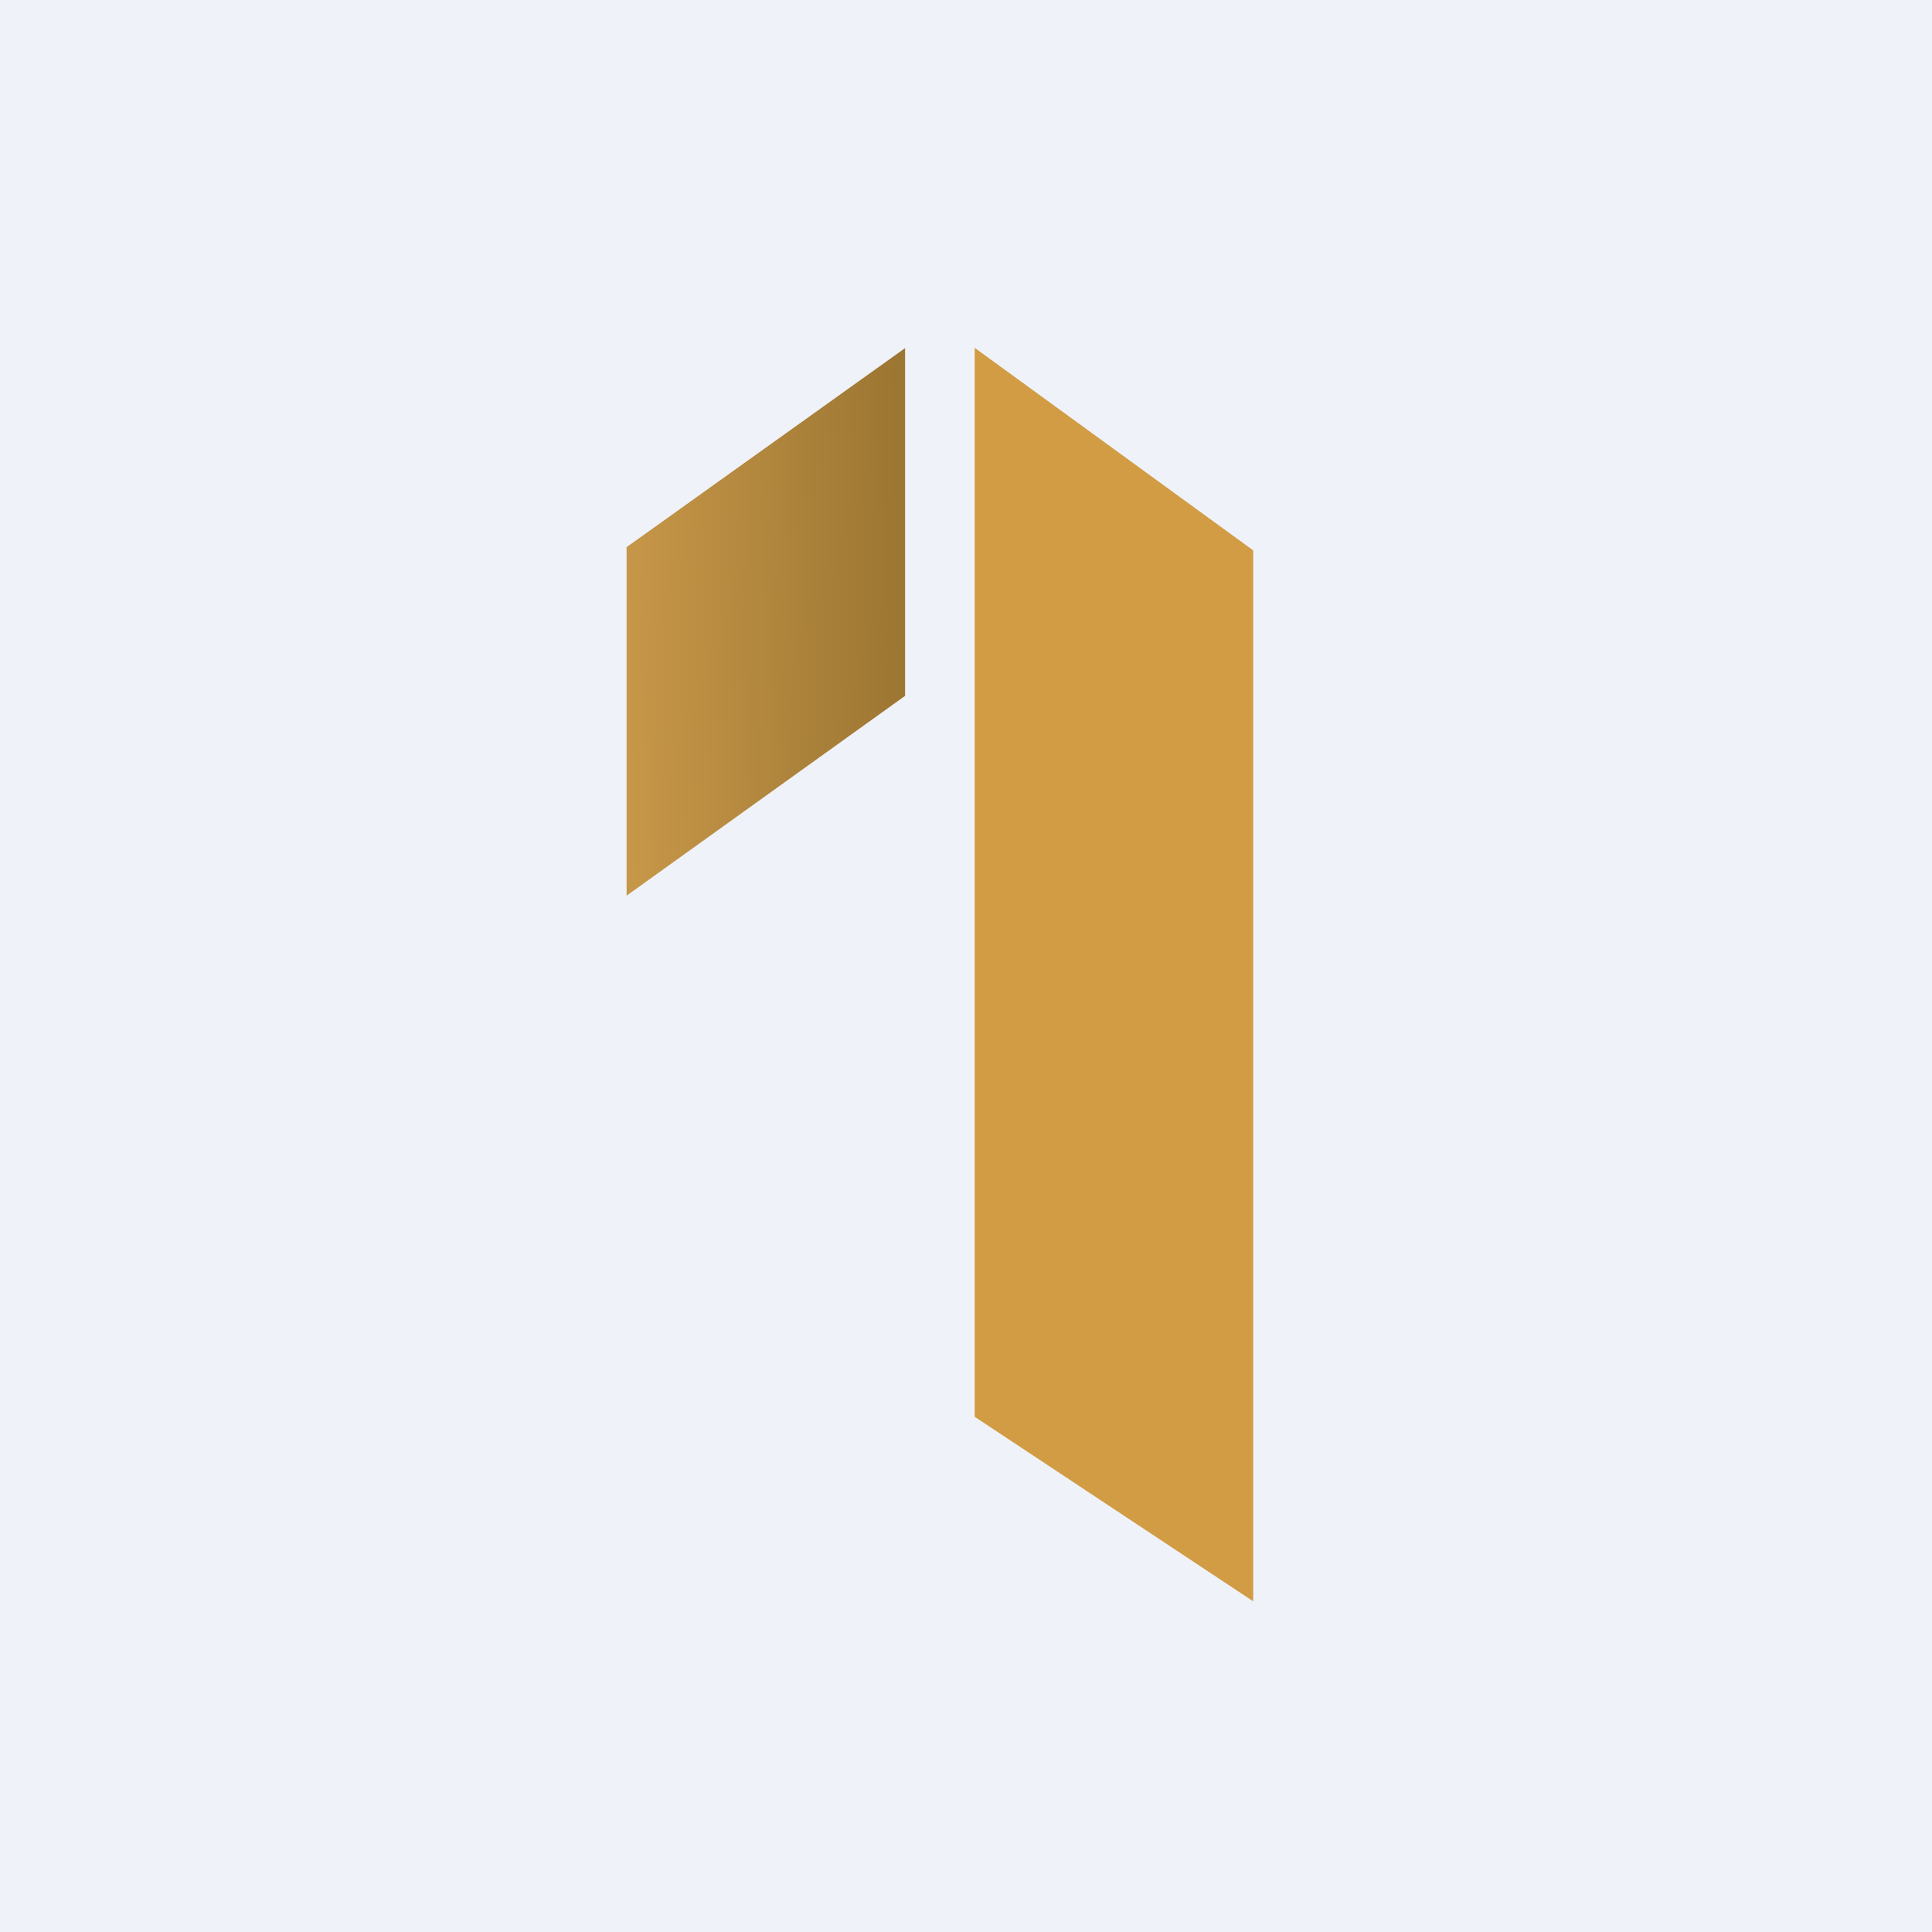
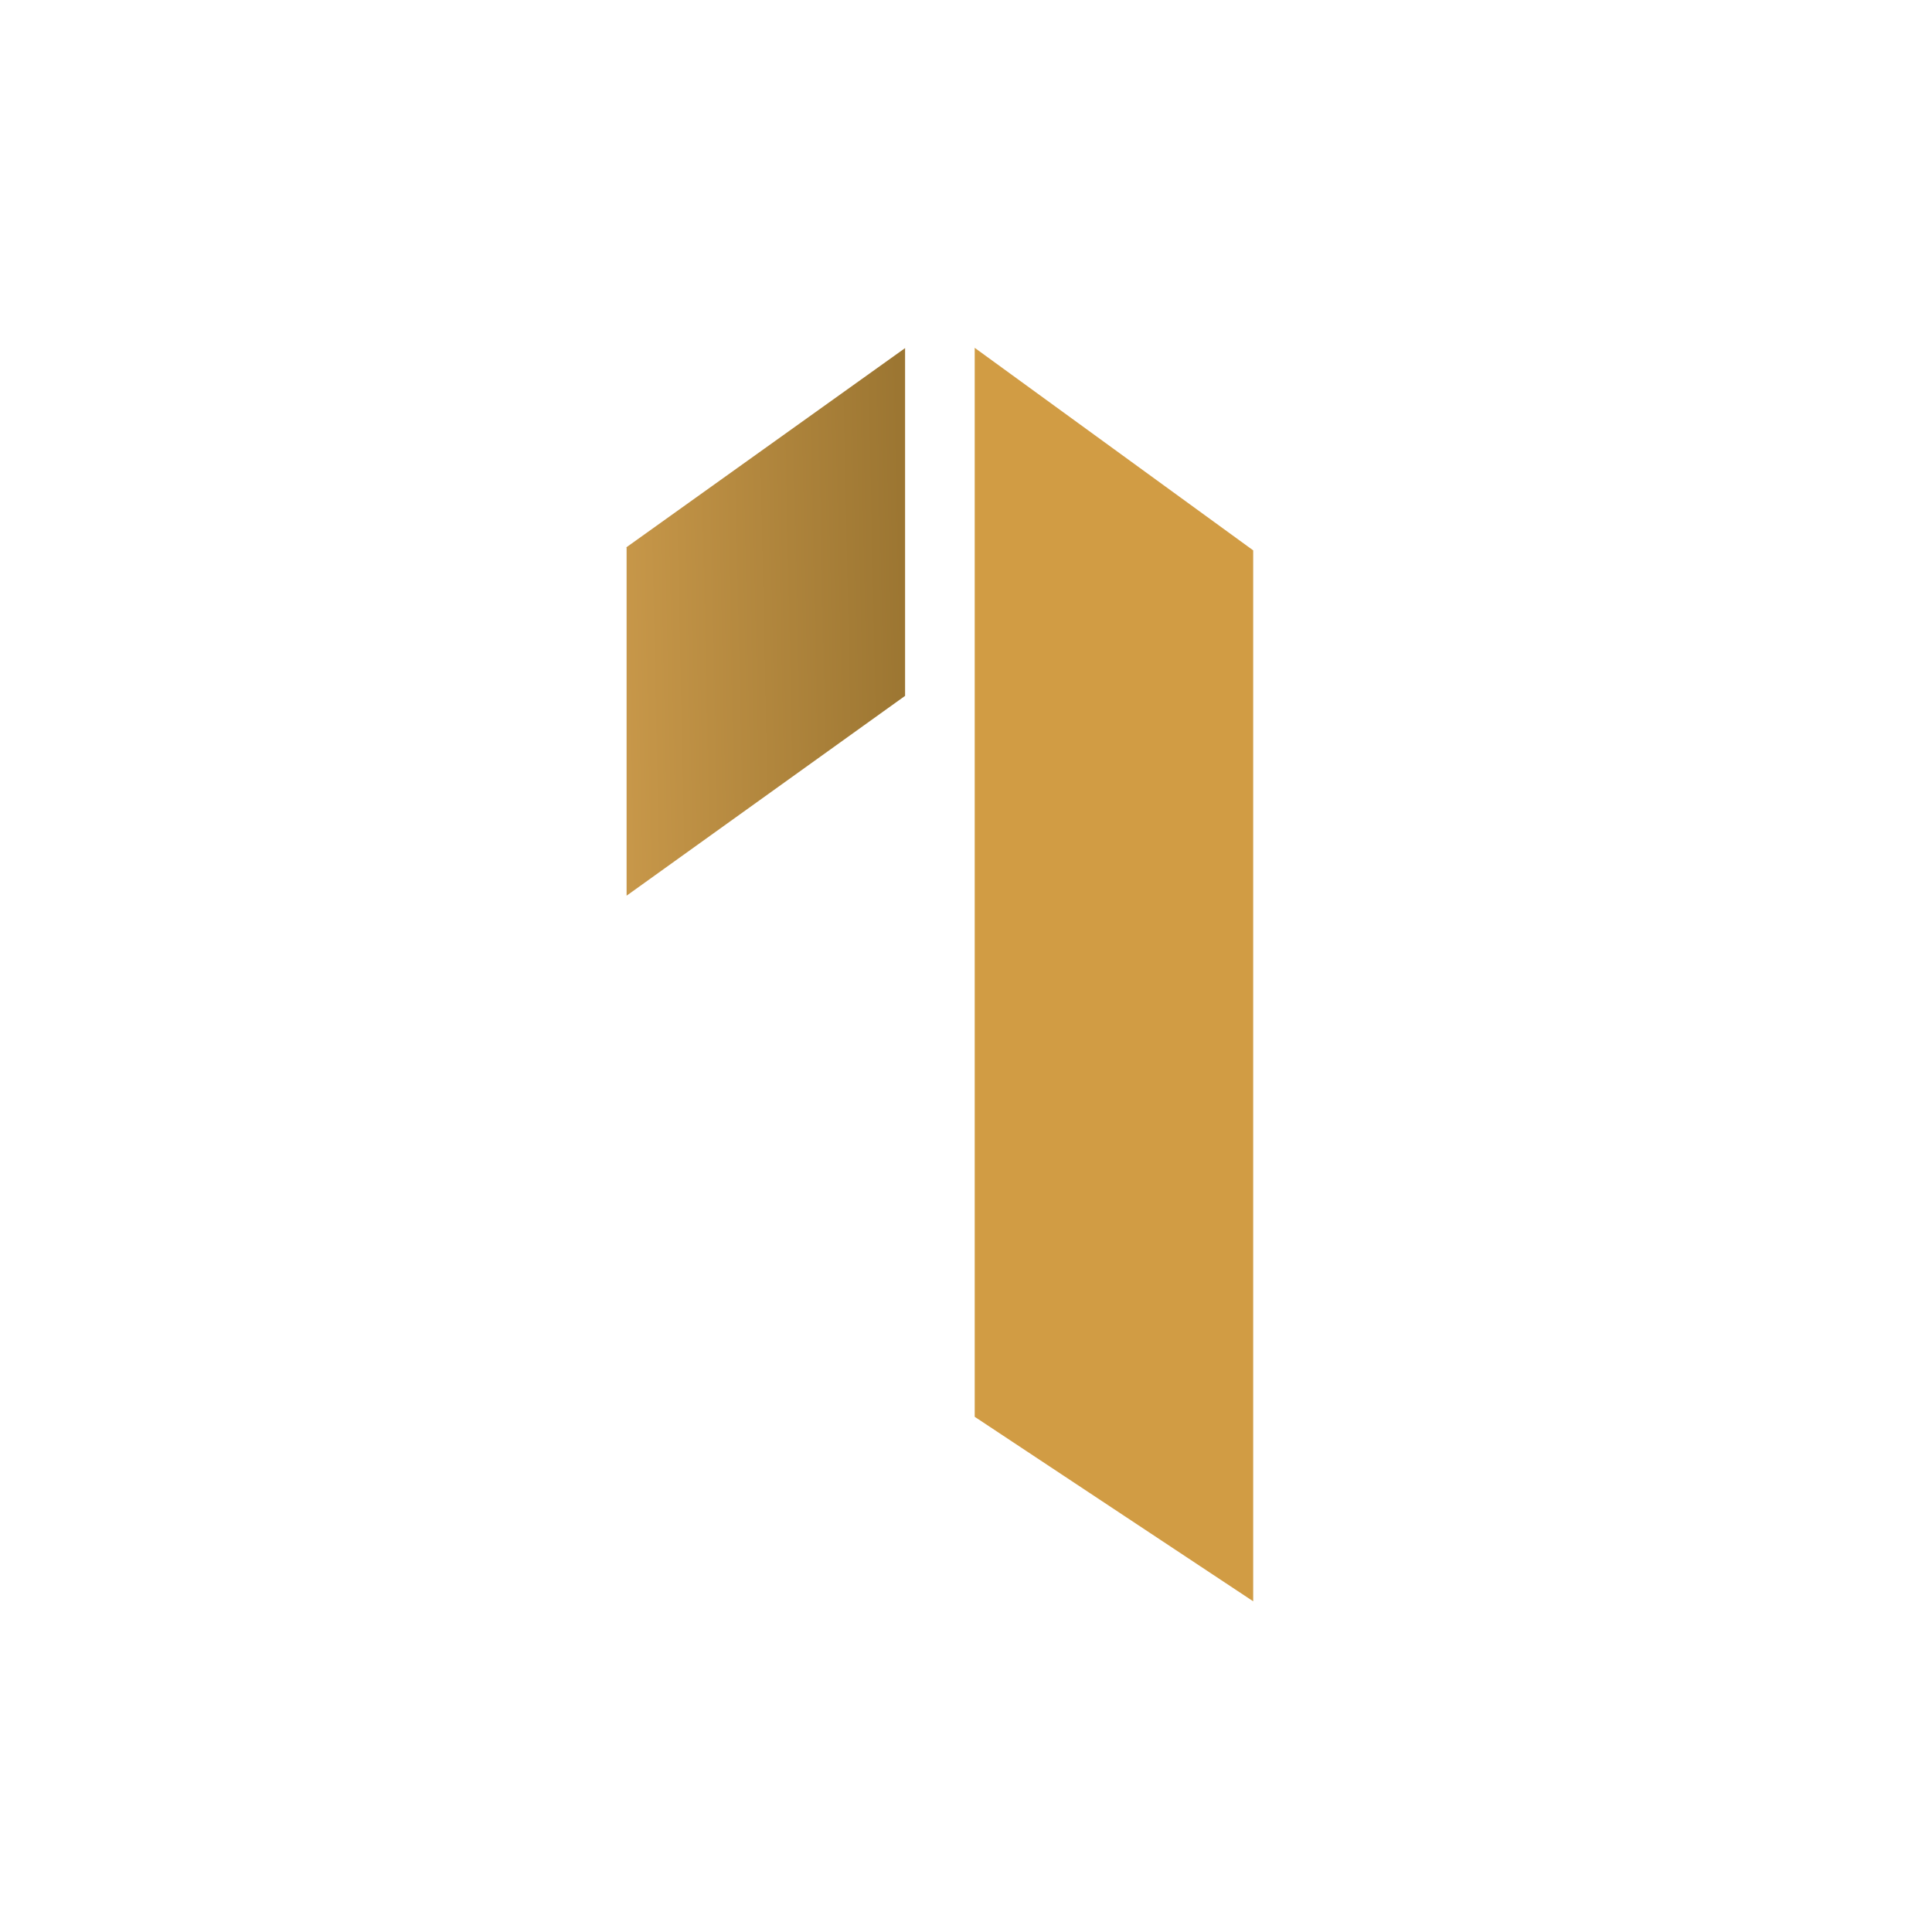
<svg xmlns="http://www.w3.org/2000/svg" viewBox="0 0 55.5 55.5">
-   <path d="M 0,0 H 55.5 V 55.5 H 0 Z" fill="rgb(239, 242, 248)" />
  <path d="M 27.99,9.985 L 36,15.81 V 46 L 28,40.7 V 10 Z" fill="rgb(209, 156, 68)" />
  <path d="M 17.99,15.725 L 26,10 V 19.99 L 18,25.73 V 15.73 Z" fill="url(#a)" />
  <defs>
    <linearGradient id="a" x1="26" x2="18" y1="20.43" y2="20.6" gradientUnits="userSpaceOnUse">
      <stop stop-color="rgb(156, 118, 50)" offset="0" />
      <stop stop-color="rgb(199, 151, 73)" offset="1" />
    </linearGradient>
  </defs>
</svg>